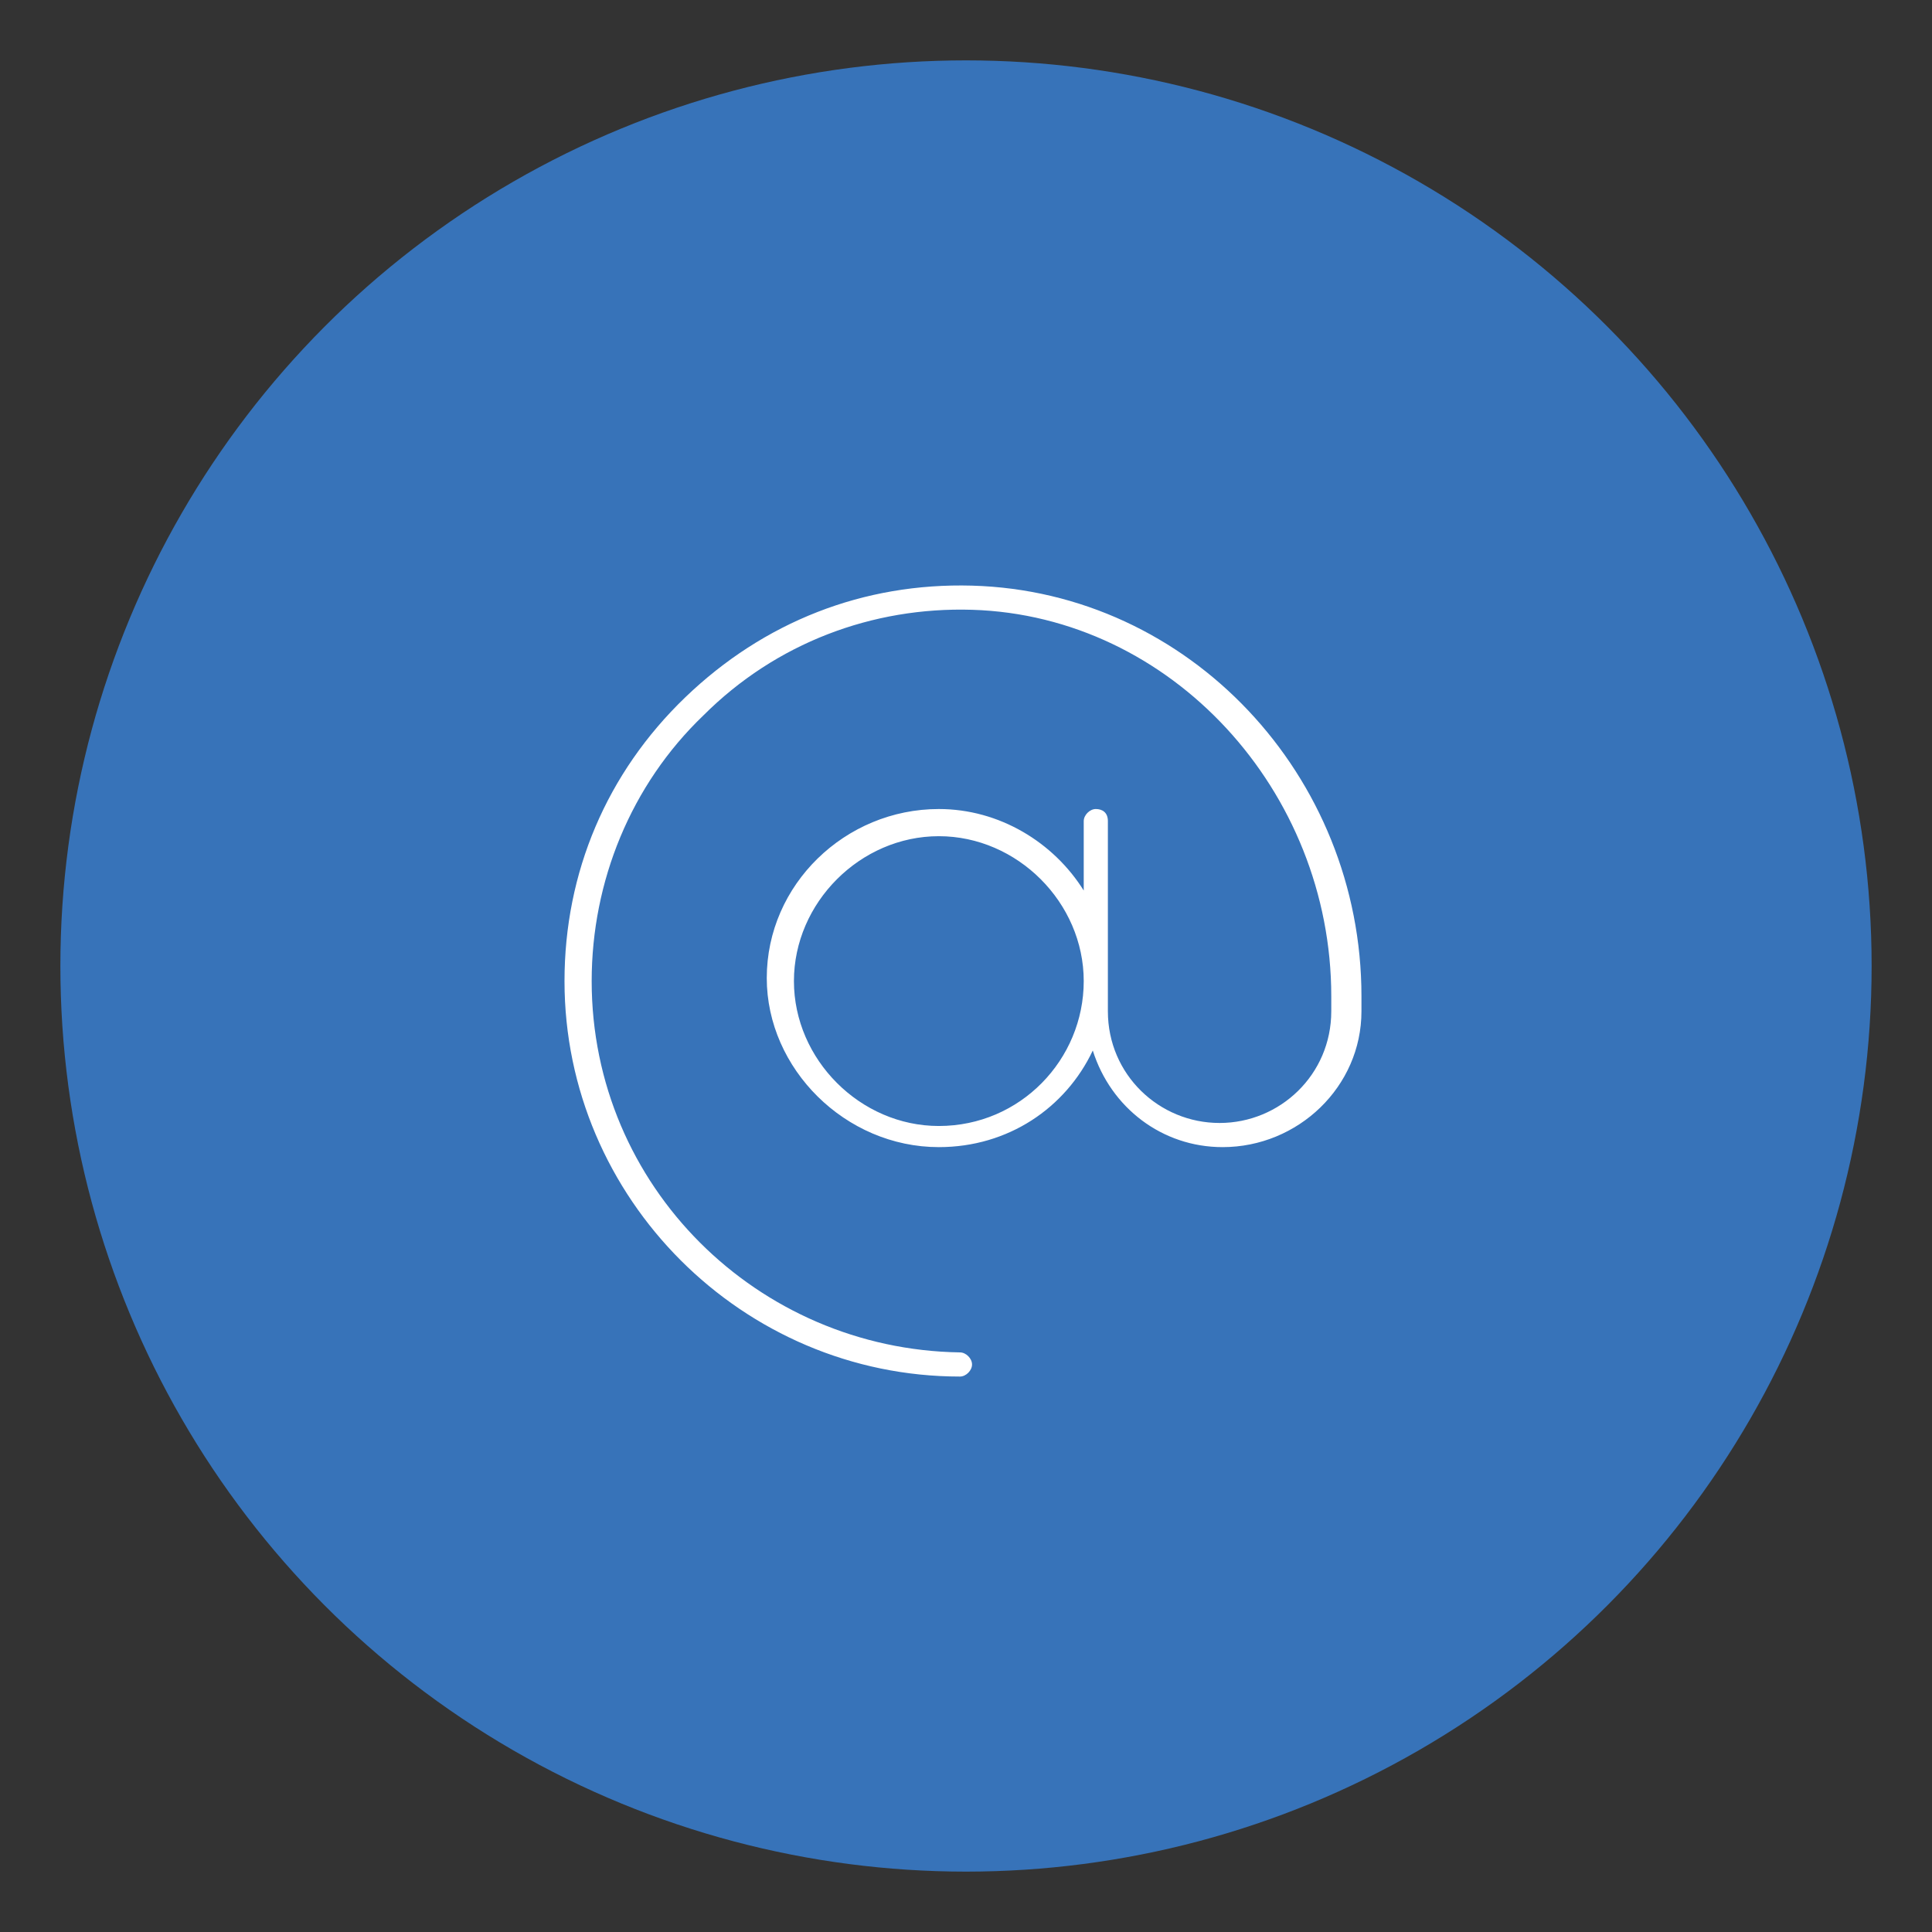
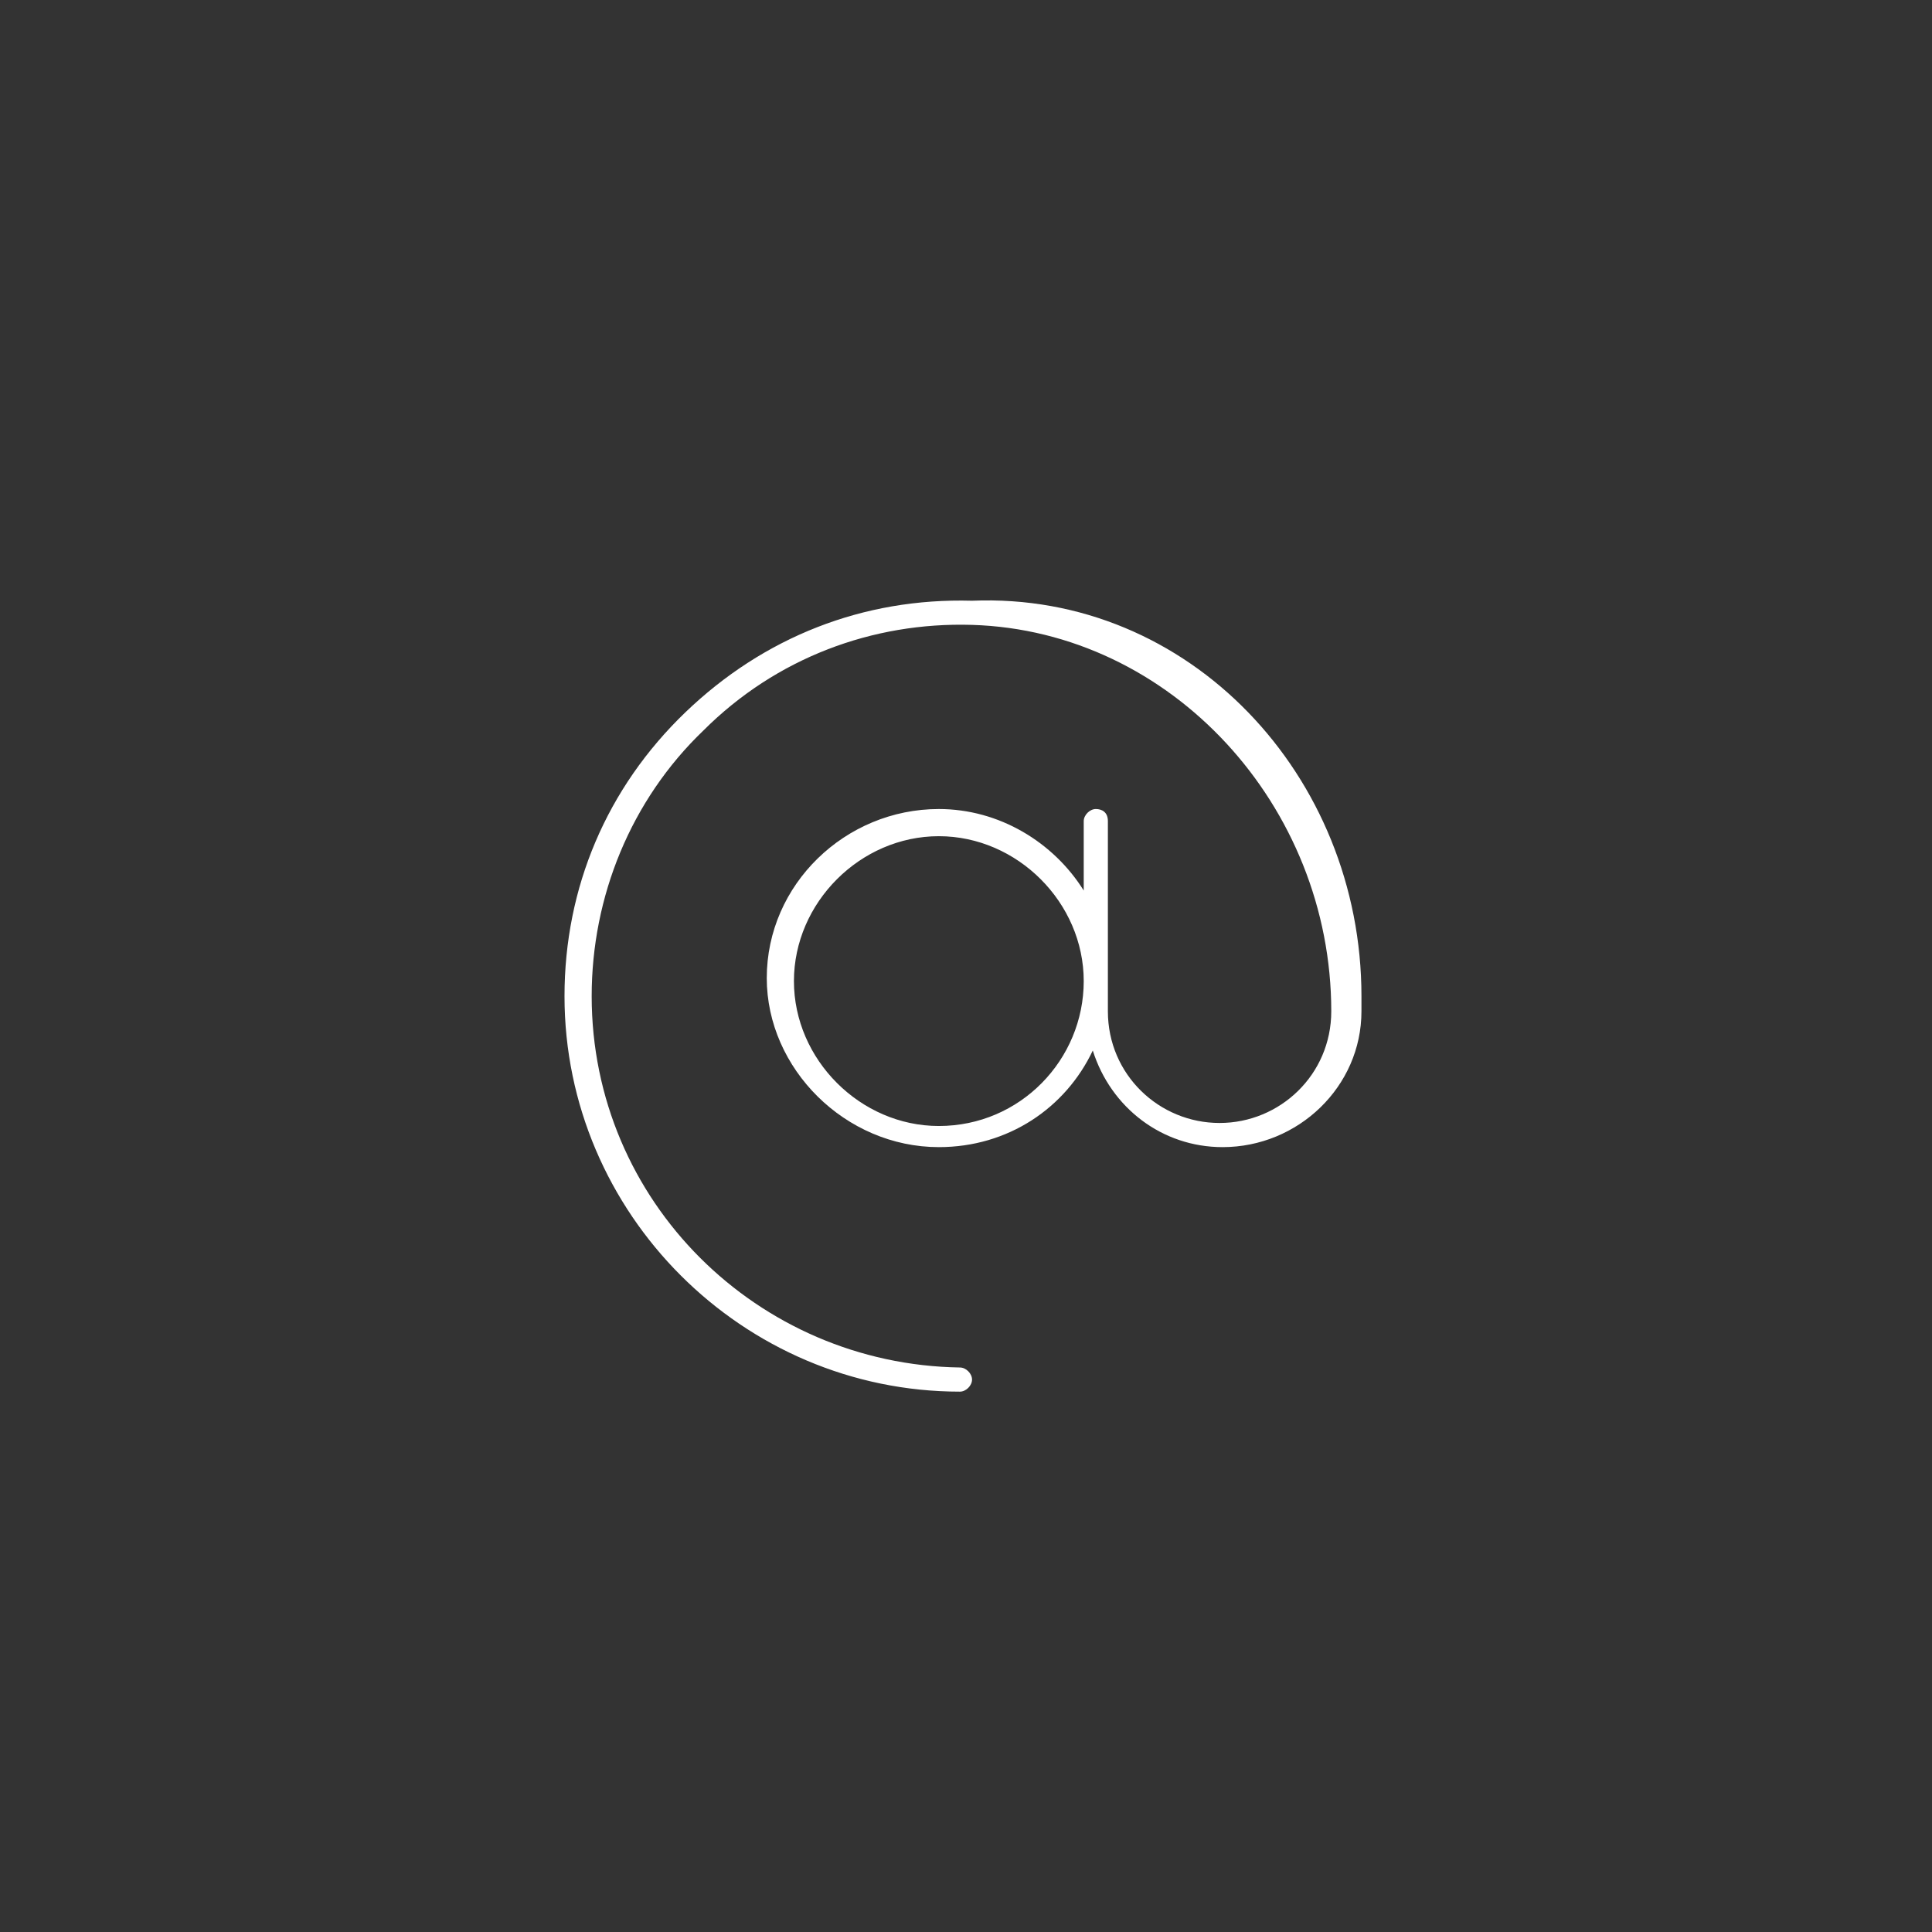
<svg xmlns="http://www.w3.org/2000/svg" version="1.1" x="0px" y="0px" viewBox="0 0 64 64" enable-background="new 0 0 64 64" xml:space="preserve">
  <rect x="0" y="0" width="64" height="64" fill="#333333" stroke="none" />
  <g>
-     <circle fill="#3773B9" cx="32" cy="32" r="30" />
-     <path fill="#FFFFFF" d="M45.1,33v0.5c0,2.5-2.1,4.5-4.6,4.5c-2,0-3.7-1.3-4.3-3.2c-0.9,1.9-2.8,3.2-5.1,3.2c-3.1,0-5.7-2.6-5.7-5.6   c0-3.1,2.6-5.6,5.7-5.6c2,0,3.8,1.1,4.8,2.7v-2.3c0-0.2,0.2-0.4,0.4-0.4s0.4,0.1,0.4,0.4v6.3c0,2.1,1.7,3.7,3.7,3.7   s3.7-1.6,3.7-3.7V33c0-6.8-5.3-12.6-11.9-12.8c-3.3-0.1-6.5,1.1-8.9,3.5c-2.4,2.3-3.7,5.5-3.7,8.8c0,6.8,5.5,12.2,12.2,12.3   c0.2,0,0.4,0.2,0.4,0.4c0,0.2-0.2,0.4-0.4,0.4c-7.2,0-13.1-5.9-13.1-13.1c0-3.6,1.4-6.9,4-9.4c2.6-2.5,5.9-3.8,9.5-3.7   C39.4,19.6,45.1,25.7,45.1,33z M35.9,32.5c0-2.6-2.2-4.8-4.8-4.8s-4.8,2.2-4.8,4.8s2.2,4.8,4.8,4.8C33.8,37.3,35.9,35.1,35.9,32.5z   " />
+     <path fill="#FFFFFF" d="M45.1,33v0.5c0,2.5-2.1,4.5-4.6,4.5c-2,0-3.7-1.3-4.3-3.2c-0.9,1.9-2.8,3.2-5.1,3.2c-3.1,0-5.7-2.6-5.7-5.6   c0-3.1,2.6-5.6,5.7-5.6c2,0,3.8,1.1,4.8,2.7v-2.3c0-0.2,0.2-0.4,0.4-0.4s0.4,0.1,0.4,0.4v6.3c0,2.1,1.7,3.7,3.7,3.7   s3.7-1.6,3.7-3.7c0-6.8-5.3-12.6-11.9-12.8c-3.3-0.1-6.5,1.1-8.9,3.5c-2.4,2.3-3.7,5.5-3.7,8.8c0,6.8,5.5,12.2,12.2,12.3   c0.2,0,0.4,0.2,0.4,0.4c0,0.2-0.2,0.4-0.4,0.4c-7.2,0-13.1-5.9-13.1-13.1c0-3.6,1.4-6.9,4-9.4c2.6-2.5,5.9-3.8,9.5-3.7   C39.4,19.6,45.1,25.7,45.1,33z M35.9,32.5c0-2.6-2.2-4.8-4.8-4.8s-4.8,2.2-4.8,4.8s2.2,4.8,4.8,4.8C33.8,37.3,35.9,35.1,35.9,32.5z   " />
  </g>
</svg>